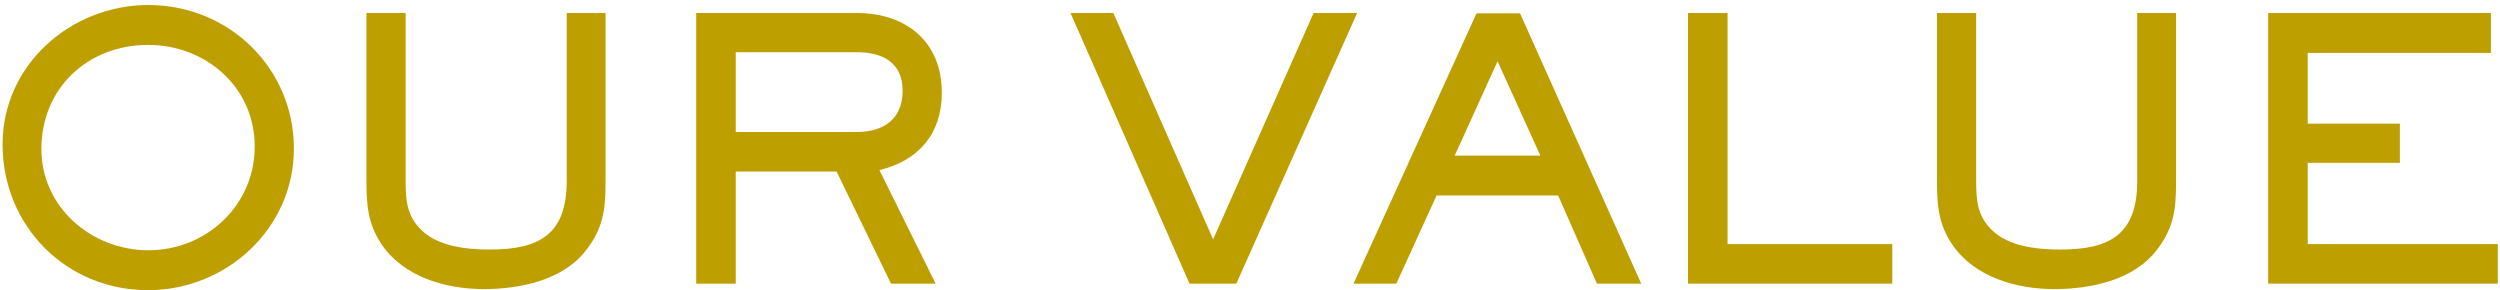
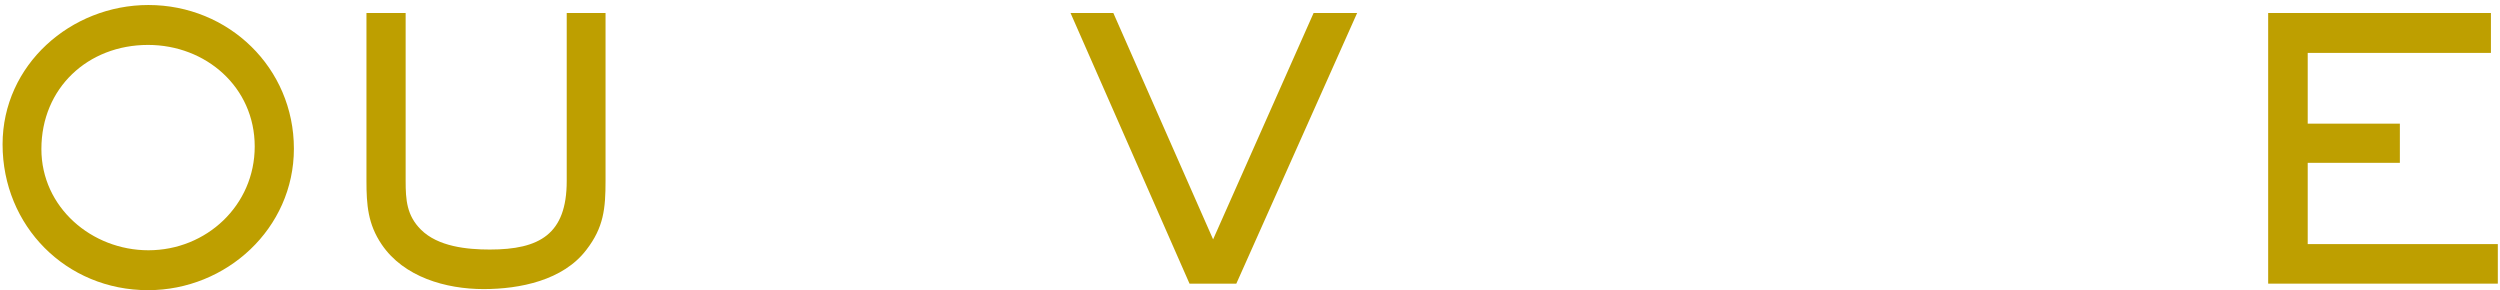
<svg xmlns="http://www.w3.org/2000/svg" width="379" height="44" viewBox="0 0 379 44" fill="none">
  <path d="M378.669 43H343.854V1.97H377.624V8.02H349.849V18.745H363.819V24.685H349.849V37.005H378.669V43Z" fill="#BE9F00" />
-   <path d="M329.89 27.435C329.89 31.615 329.615 34.475 326.975 37.885C323.455 42.505 316.91 43.825 311.41 43.825C305.69 43.825 299.31 42.01 295.955 37.06C293.865 33.98 293.645 31.065 293.645 27.435V1.97H299.585V27.435C299.585 30.295 299.75 32.66 301.895 34.805C304.48 37.39 308.88 37.83 312.345 37.83C319.88 37.83 324.005 35.52 324.005 27.435V1.97H329.89V27.435Z" fill="#BE9F00" />
-   <path d="M286.868 43H255.903V1.97H261.898V37.005H286.868V43Z" fill="#BE9F00" />
-   <path d="M248.808 43H242.098L236.213 29.635H217.788L211.683 43H205.193L223.838 2.025H230.438L248.808 43ZM233.518 23.585L227.028 9.285L220.538 23.585H233.518Z" fill="#BE9F00" />
  <path d="M205.742 1.97L187.427 43H180.332L162.292 1.97H168.782L183.907 36.29L199.142 1.97H205.742Z" fill="#BE9F00" />
-   <path d="M142.779 14.07C142.779 20.285 139.259 24.355 133.319 25.785L141.844 43H135.079L126.829 26.005H111.539V43H105.544V1.97H129.854C137.334 1.97 142.779 6.26 142.779 14.07ZM136.839 13.74C136.839 9.45 133.759 7.91 129.854 7.91H111.539V20.01H129.854C133.924 20.01 136.839 18.085 136.839 13.74Z" fill="#BE9F00" />
  <path d="M91.8 27.435C91.8 31.615 91.525 34.475 88.885 37.885C85.365 42.505 78.82 43.825 73.32 43.825C67.6 43.825 61.22 42.01 57.865 37.06C55.775 33.98 55.555 31.065 55.555 27.435V1.97H61.495V27.435C61.495 30.295 61.66 32.66 63.805 34.805C66.39 37.39 70.79 37.83 74.255 37.83C81.79 37.83 85.915 35.52 85.915 27.435V1.97H91.8V27.435Z" fill="#BE9F00" />
  <path d="M44.555 22.54C44.555 34.64 34.325 43.99 22.445 43.99C10.015 43.99 0.39 34.255 0.39 21.88C0.39 9.835 10.73 0.76 22.5 0.76C34.655 0.76 44.555 10.275 44.555 22.54ZM38.615 22.21C38.615 13.19 31.19 6.81 22.445 6.81C13.315 6.81 6.275 13.355 6.275 22.595C6.275 31.45 13.92 37.94 22.5 37.94C31.3 37.94 38.615 31.12 38.615 22.21Z" fill="#BE9F00" />
</svg>